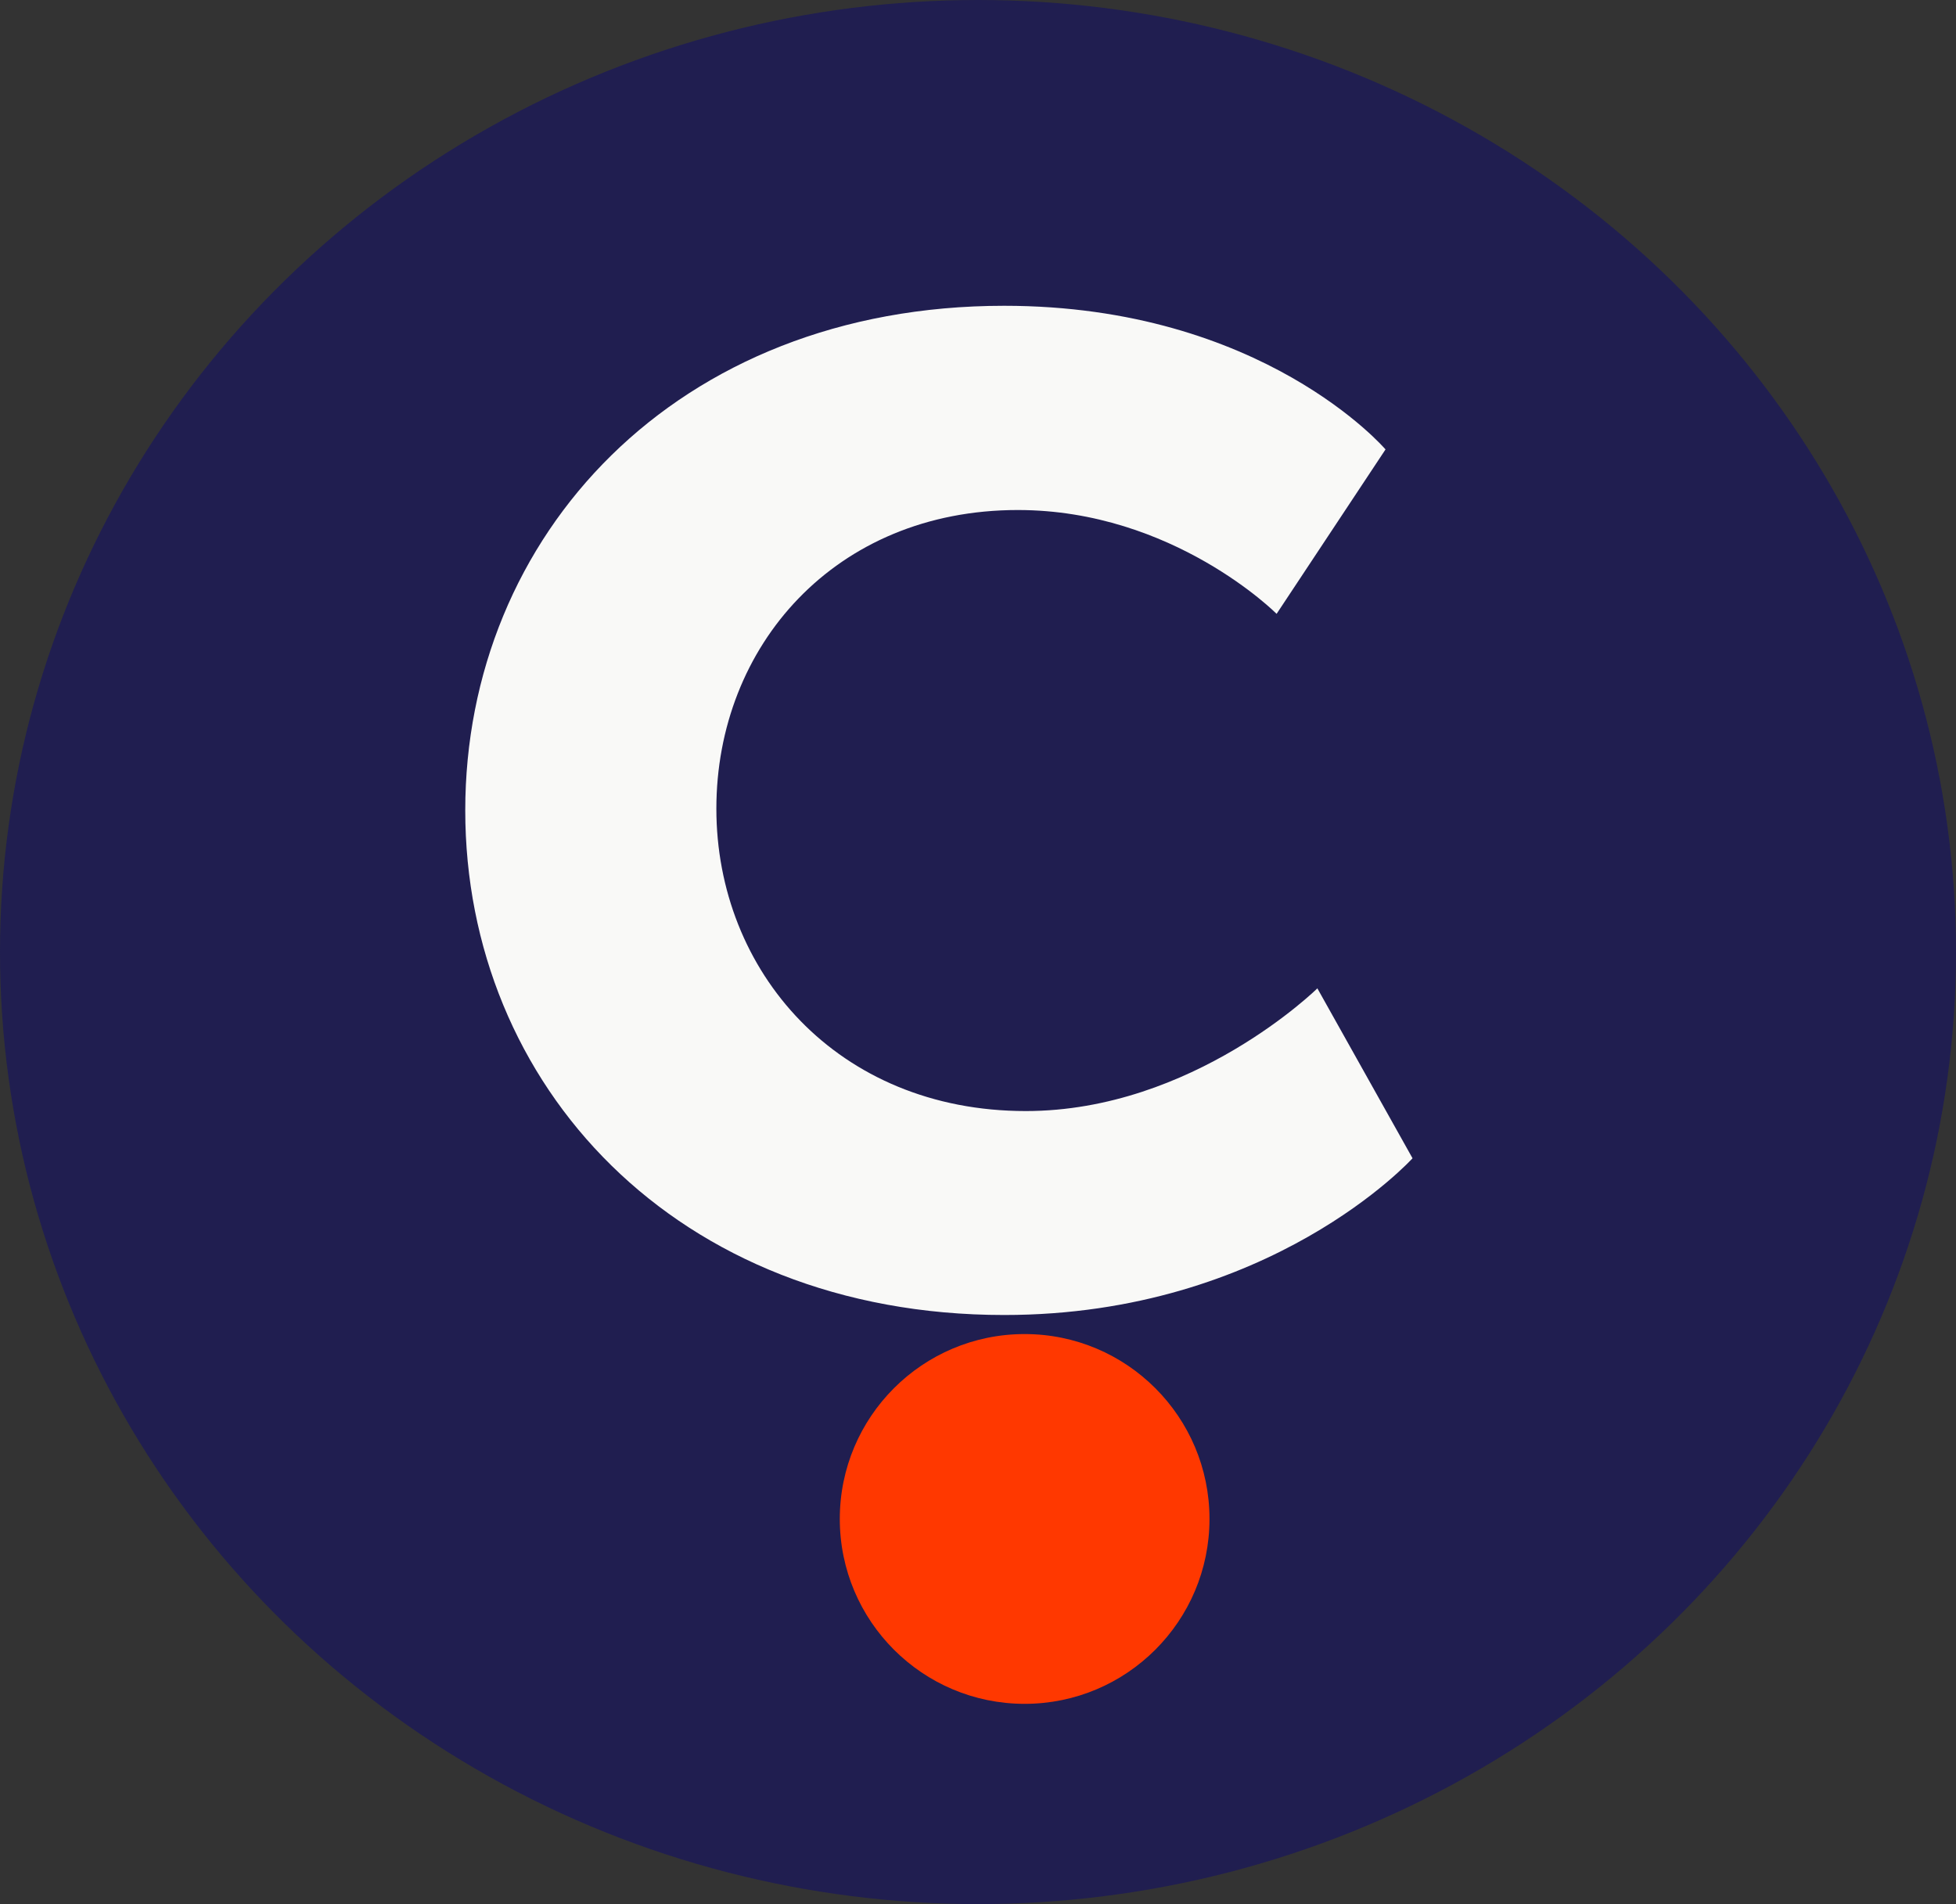
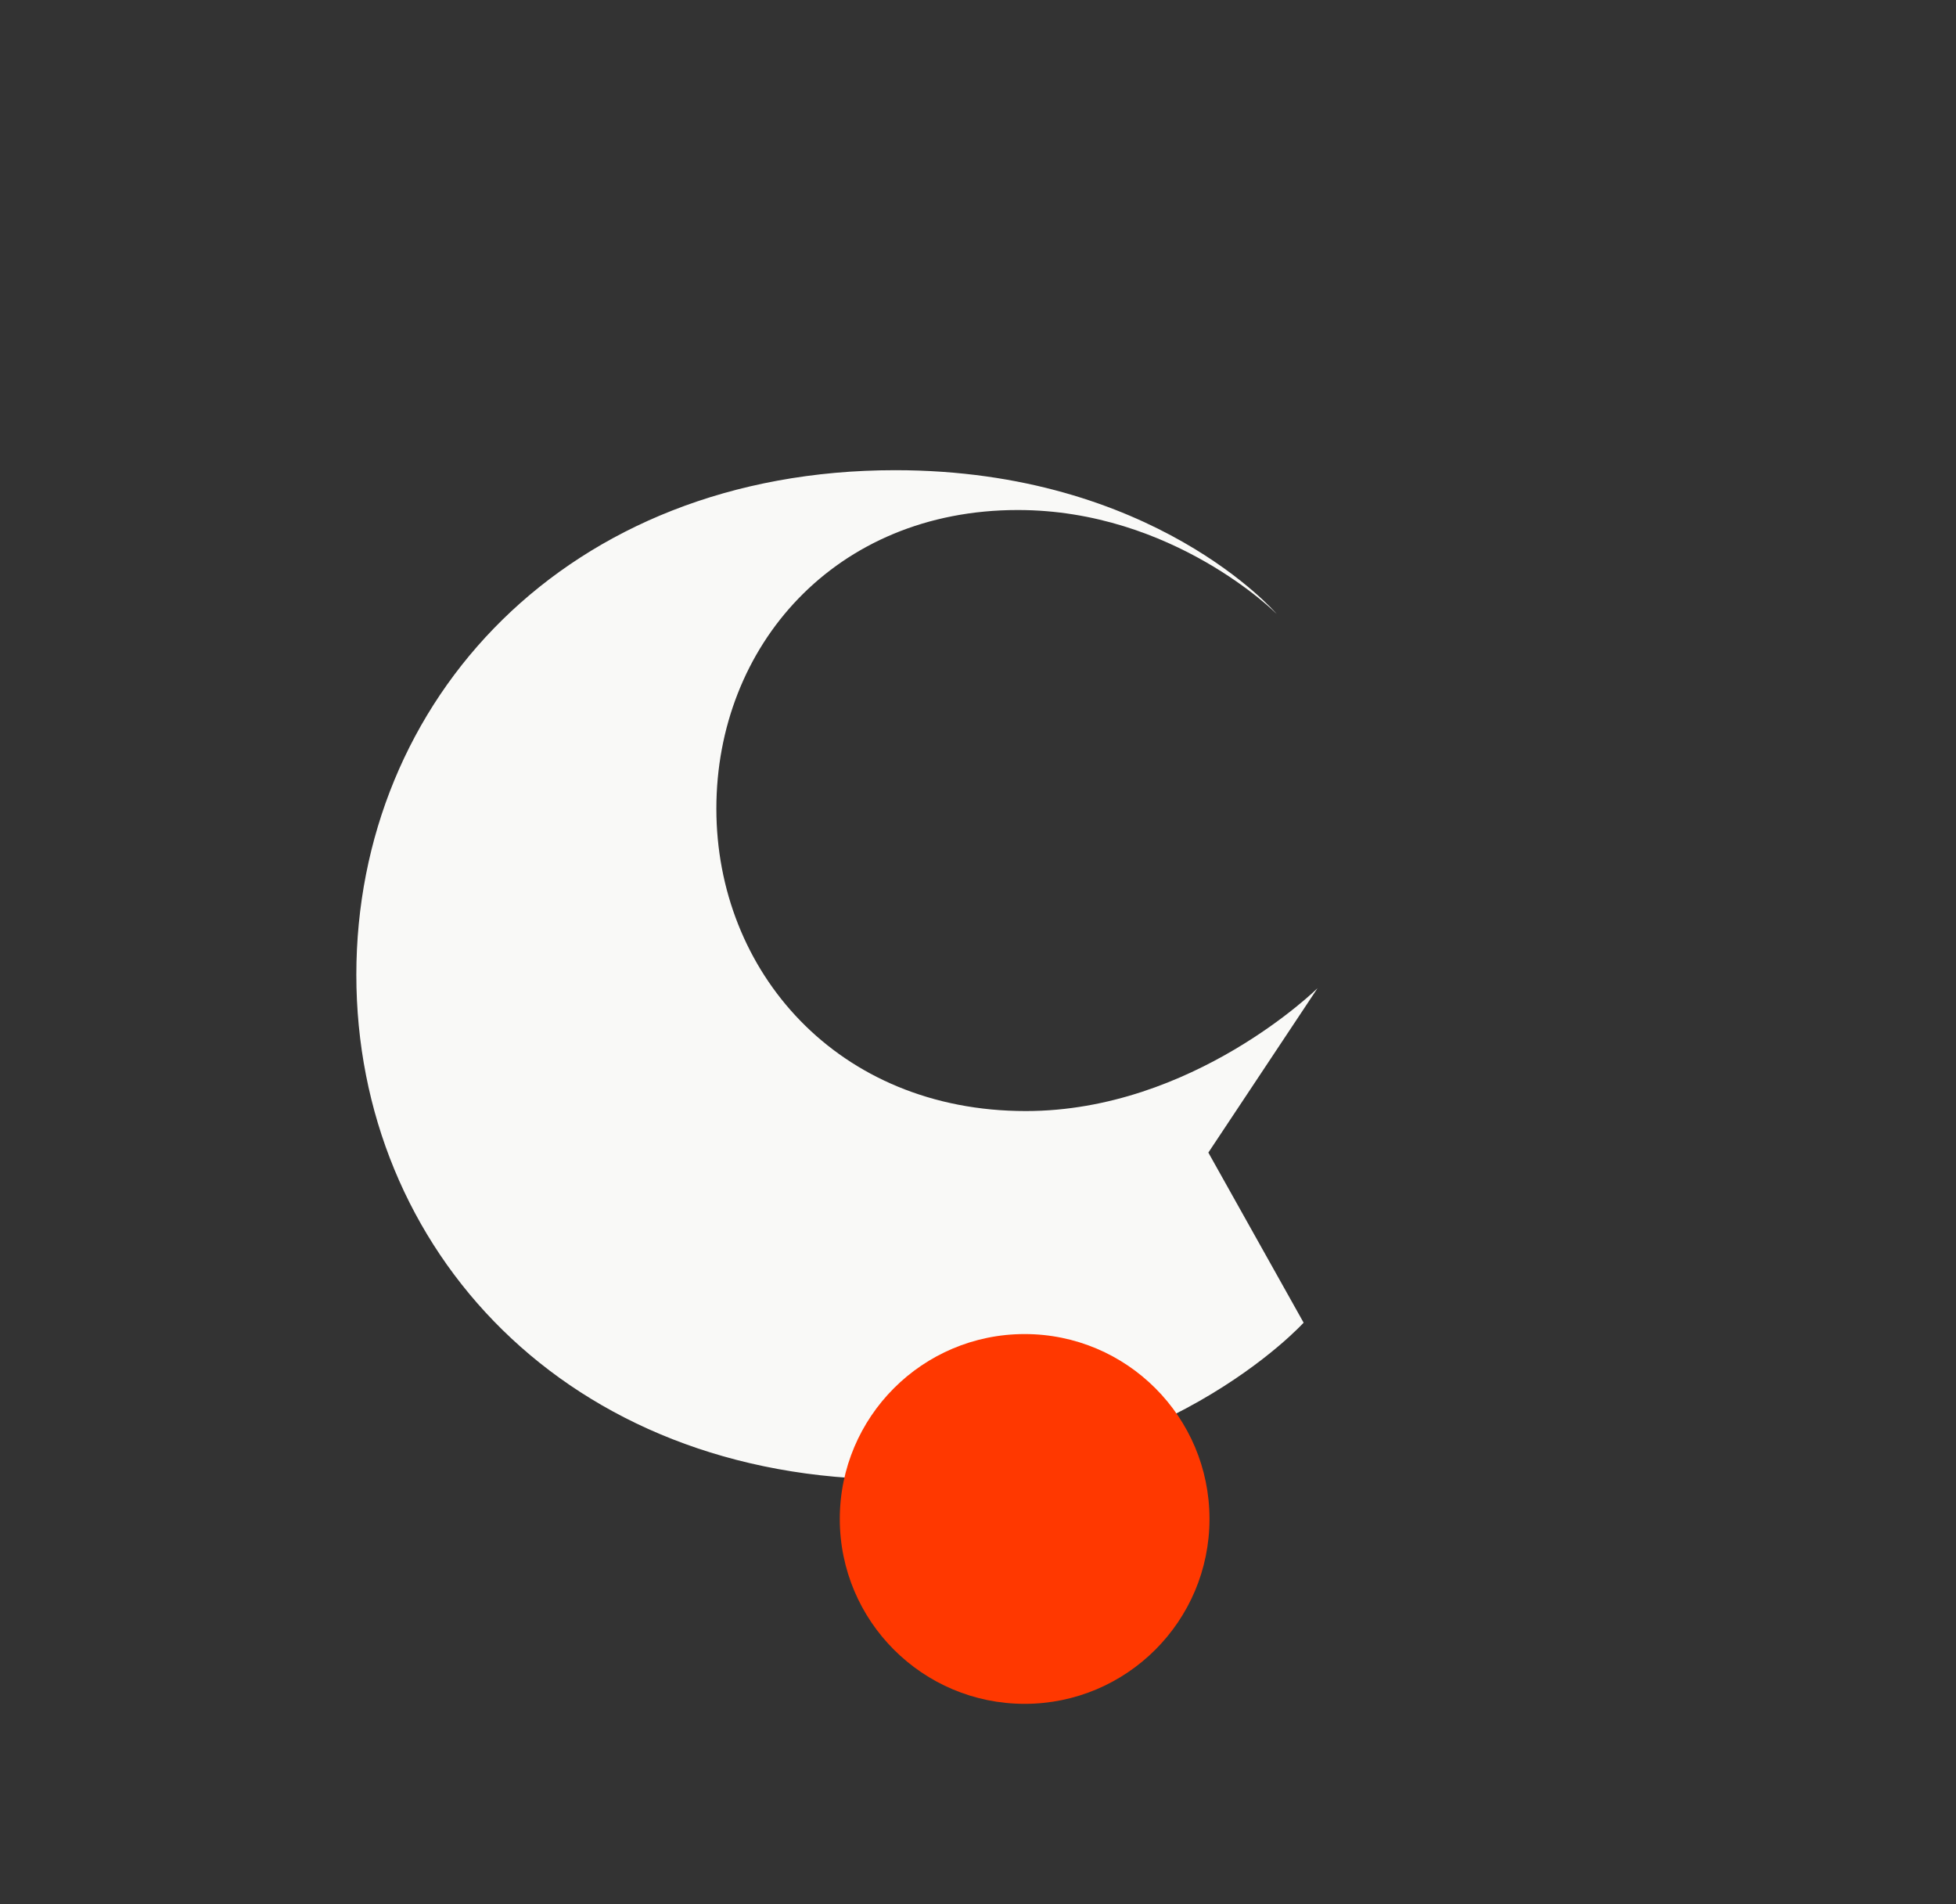
<svg xmlns="http://www.w3.org/2000/svg" viewBox="0 0 68.78 66.94">
  <rect x="0" y="0" width="68.78" height="66.94" fill="#333333" stroke="none" />
-   <ellipse cx="34.39" cy="33.47" rx="34.39" ry="33.47" style="fill:#201e50" />
-   <path d="M46.33 34.74s-4.38 4.32-10.26 4.32c-6.63 0-10.88-4.92-10.88-10.63s4.17-10.5 10.6-10.5c5.47 0 9.1 3.65 9.1 3.65l3.83-5.78s-4.31-5.05-13.41-5.05c-11.56 0-18.95 8.1-18.95 17.74s7.39 17.74 18.95 17.74c9.37 0 14.36-5.51 14.36-5.51l-3.35-5.98Z" style="fill:#f9f9f7" />
+   <path d="M46.33 34.74s-4.38 4.32-10.26 4.32c-6.63 0-10.88-4.92-10.88-10.63s4.17-10.5 10.6-10.5c5.47 0 9.1 3.65 9.1 3.65s-4.31-5.05-13.41-5.05c-11.56 0-18.95 8.1-18.95 17.74s7.39 17.74 18.95 17.74c9.37 0 14.36-5.51 14.36-5.51l-3.35-5.98Z" style="fill:#f9f9f7" />
  <circle cx="36.03" cy="53.4" r="6.5" style="fill:#ff3800" />
</svg>